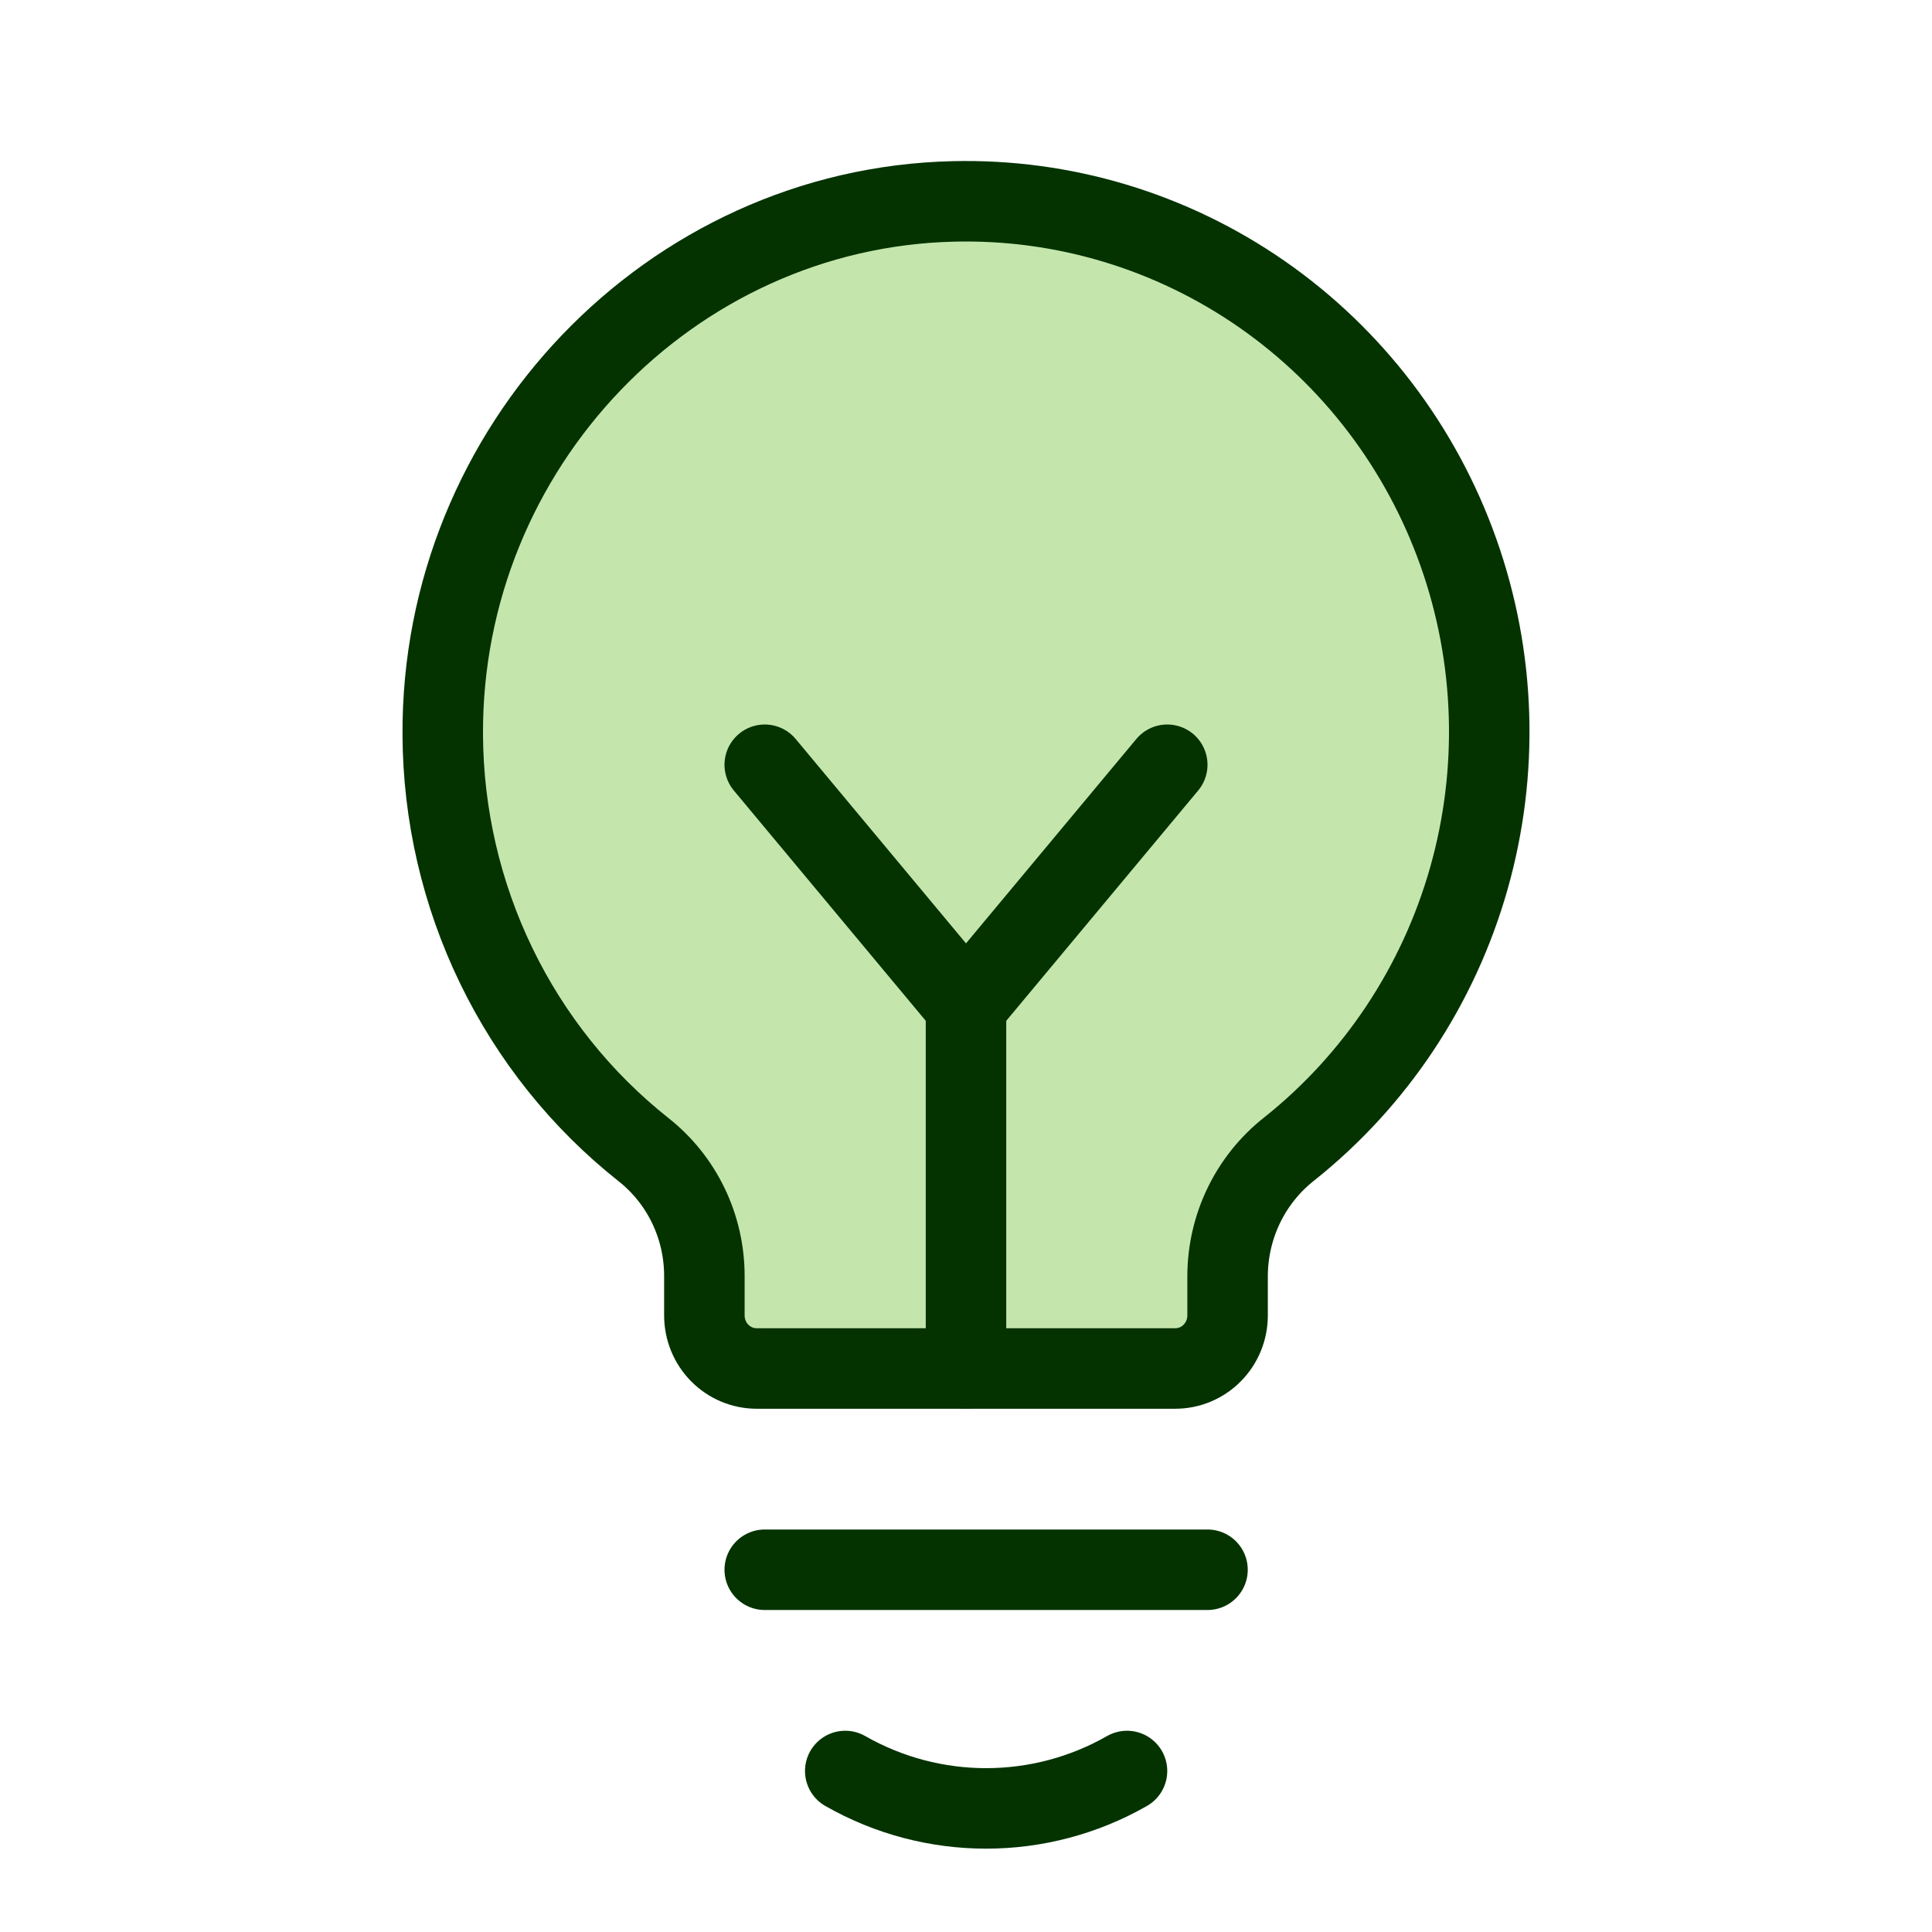
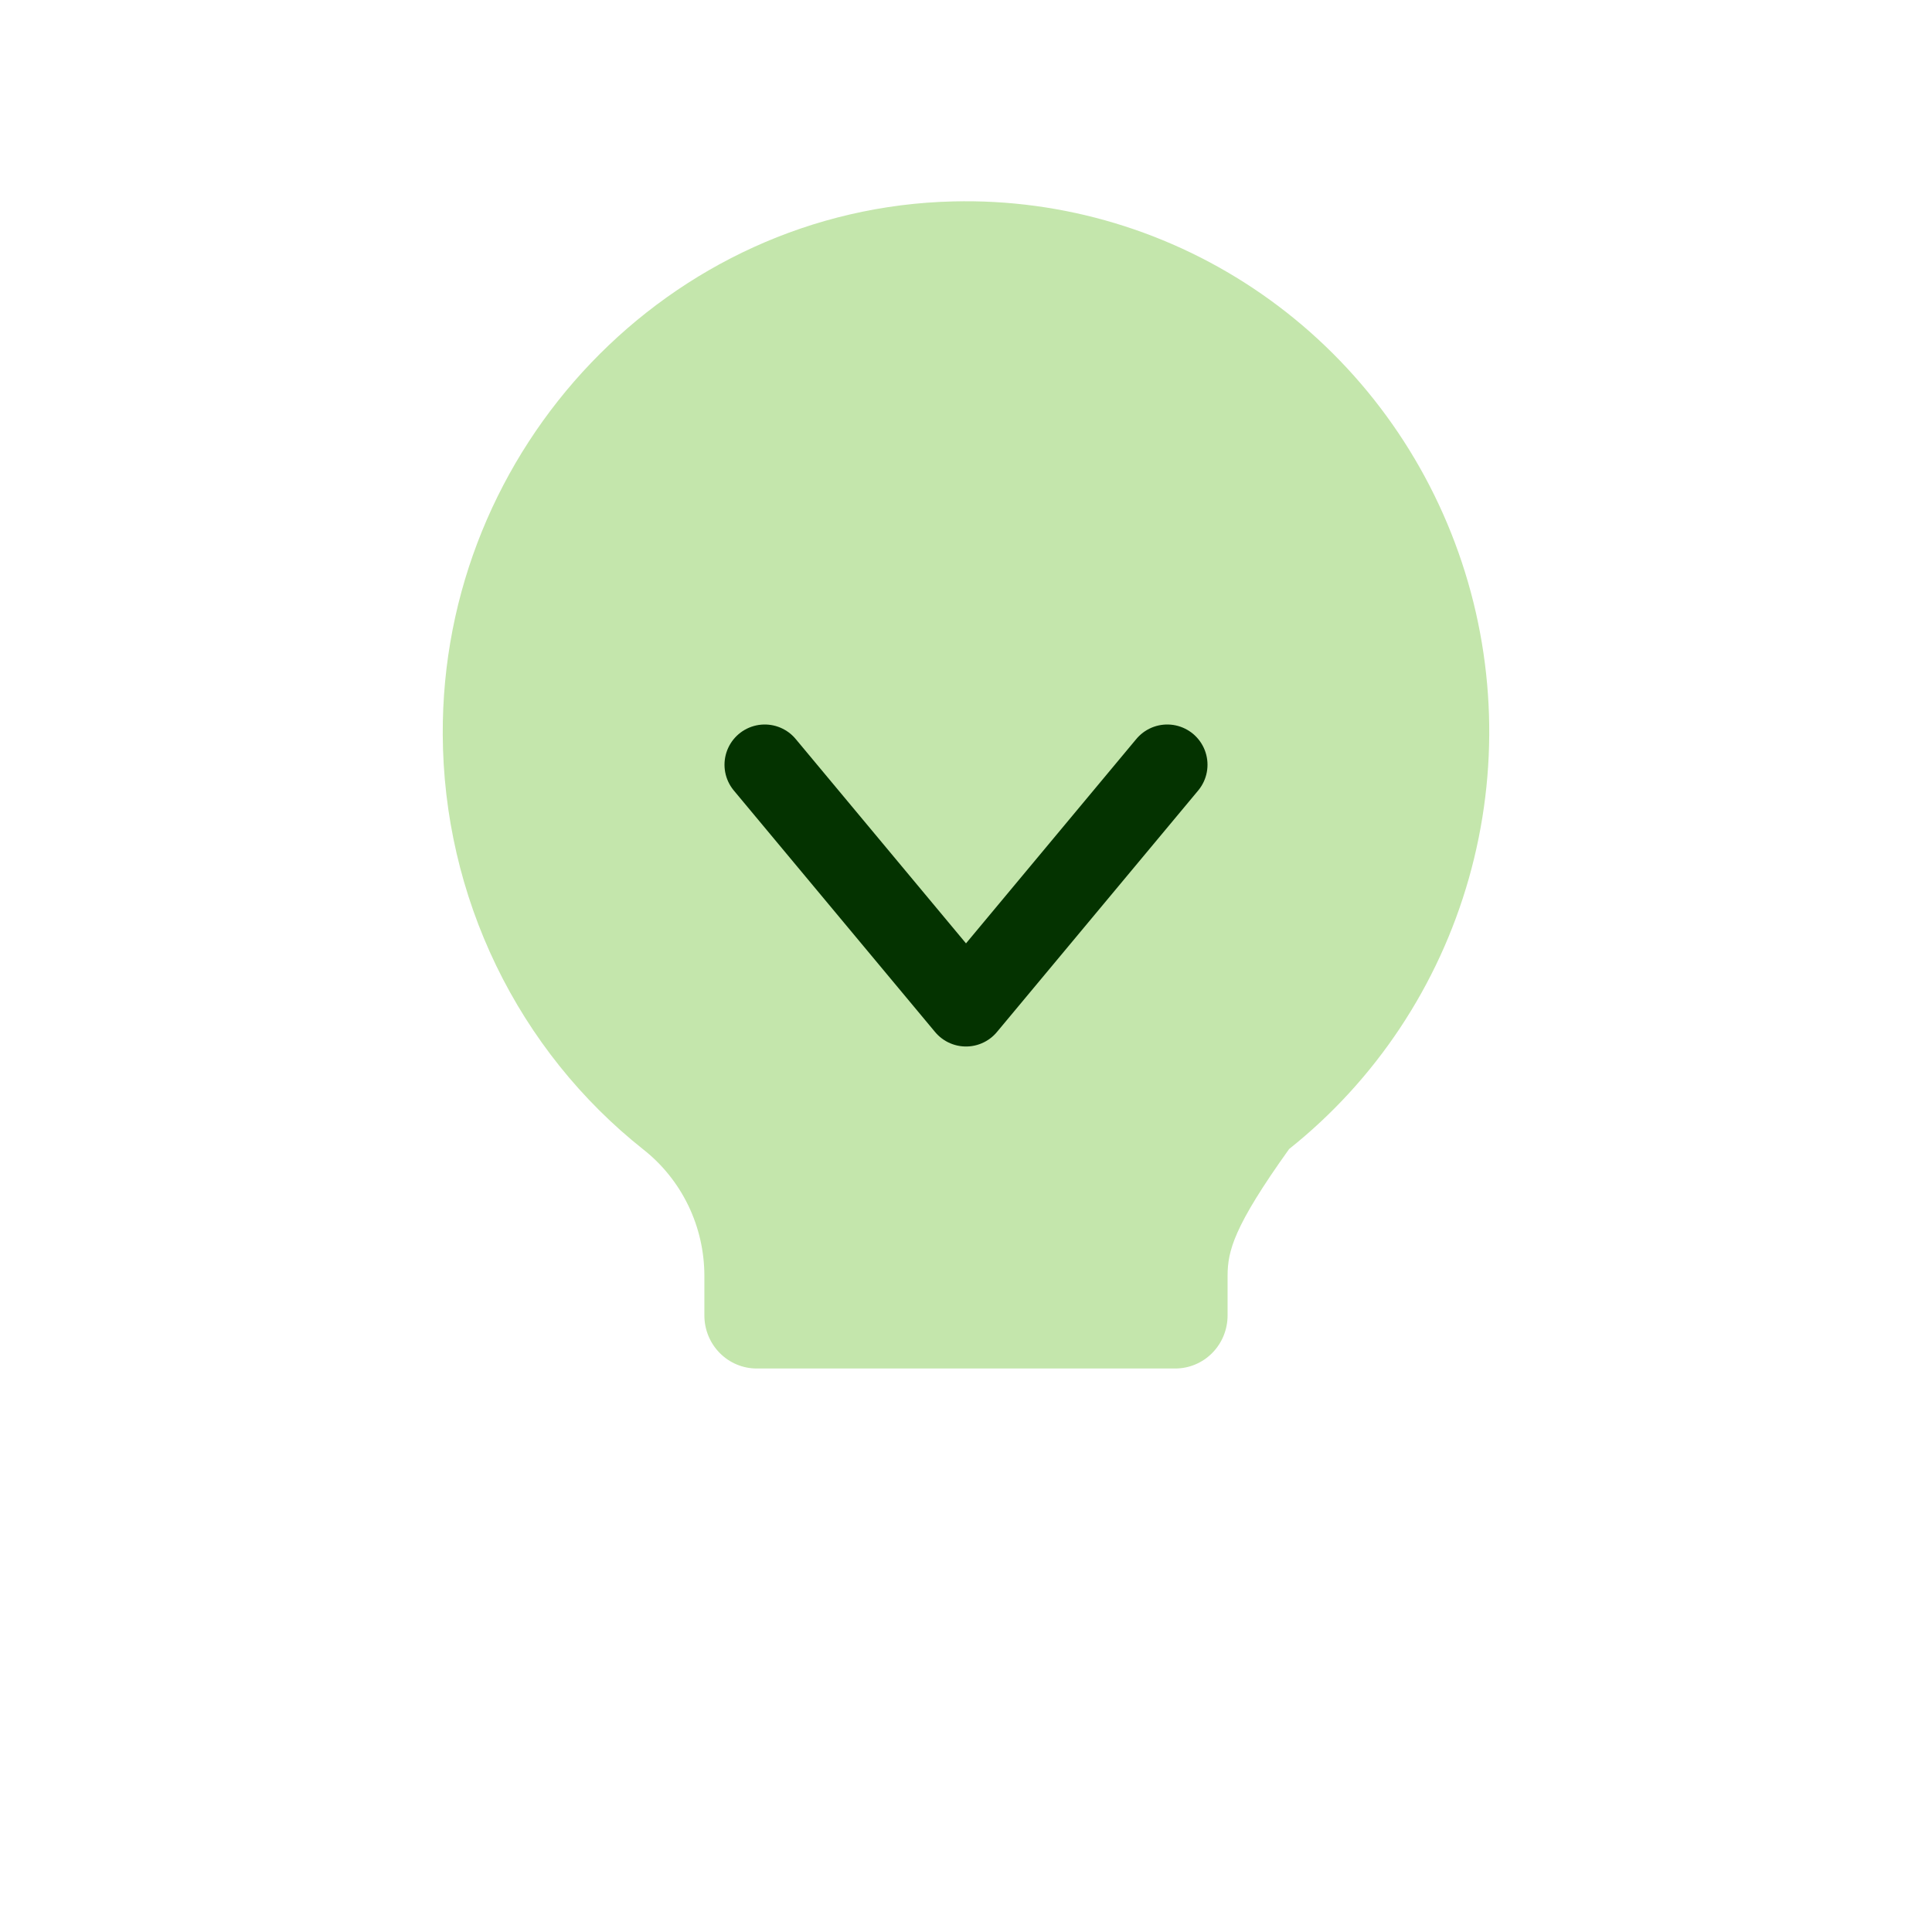
<svg xmlns="http://www.w3.org/2000/svg" width="48" height="48" viewBox="0 0 48 48" fill="none">
-   <path d="M19 39H30" stroke="#043300" stroke-width="2" stroke-linecap="round" stroke-linejoin="round" />
-   <path d="M21 44C23.169 45.239 25.831 45.239 28 44" stroke="#043300" stroke-width="2" stroke-linecap="round" stroke-linejoin="round" />
-   <path d="M15.989 28.563C14.443 27.339 13.192 25.776 12.328 23.991C11.464 22.206 11.01 20.246 11 18.258C10.961 11.114 16.642 5.169 23.686 5.004C26.416 4.937 29.097 5.743 31.35 7.308C33.602 8.873 35.311 11.118 36.234 13.724C37.158 16.329 37.248 19.163 36.493 21.824C35.738 24.485 34.176 26.837 32.028 28.547C31.555 28.919 31.171 29.396 30.906 29.941C30.641 30.486 30.502 31.086 30.499 31.694V32.682C30.499 33.032 30.362 33.367 30.118 33.614C29.875 33.861 29.544 34 29.199 34H18.8C18.455 34 18.124 33.861 17.881 33.614C17.637 33.367 17.5 33.032 17.5 32.682V31.694C17.499 31.09 17.363 30.494 17.101 29.951C16.839 29.409 16.459 28.934 15.989 28.563Z" fill="#C4E6AC" />
-   <path d="M24 34V25" stroke="#043300" stroke-width="2" stroke-linecap="round" stroke-linejoin="round" />
+   <path d="M15.989 28.563C14.443 27.339 13.192 25.776 12.328 23.991C11.464 22.206 11.01 20.246 11 18.258C10.961 11.114 16.642 5.169 23.686 5.004C26.416 4.937 29.097 5.743 31.35 7.308C33.602 8.873 35.311 11.118 36.234 13.724C37.158 16.329 37.248 19.163 36.493 21.824C35.738 24.485 34.176 26.837 32.028 28.547C30.641 30.486 30.502 31.086 30.499 31.694V32.682C30.499 33.032 30.362 33.367 30.118 33.614C29.875 33.861 29.544 34 29.199 34H18.8C18.455 34 18.124 33.861 17.881 33.614C17.637 33.367 17.5 33.032 17.5 32.682V31.694C17.499 31.09 17.363 30.494 17.101 29.951C16.839 29.409 16.459 28.934 15.989 28.563Z" fill="#C4E6AC" />
  <path d="M19 19L24 25L29 19" stroke="#043300" stroke-width="2" stroke-linecap="round" stroke-linejoin="round" />
-   <path d="M15.989 28.563C14.443 27.339 13.192 25.776 12.328 23.991C11.464 22.206 11.01 20.246 11 18.258C10.961 11.114 16.642 5.169 23.686 5.004C26.416 4.937 29.097 5.743 31.35 7.308C33.602 8.873 35.311 11.118 36.234 13.724C37.158 16.329 37.248 19.163 36.493 21.824C35.738 24.485 34.176 26.837 32.028 28.547C31.555 28.919 31.171 29.396 30.906 29.941C30.641 30.486 30.502 31.086 30.499 31.694V32.682C30.499 33.032 30.362 33.367 30.118 33.614C29.875 33.861 29.544 34 29.199 34H18.8C18.455 34 18.124 33.861 17.881 33.614C17.637 33.367 17.5 33.032 17.5 32.682V31.694C17.499 31.09 17.363 30.494 17.101 29.951C16.839 29.409 16.459 28.934 15.989 28.563Z" stroke="#043300" stroke-width="2" stroke-linecap="round" stroke-linejoin="round" />
</svg>